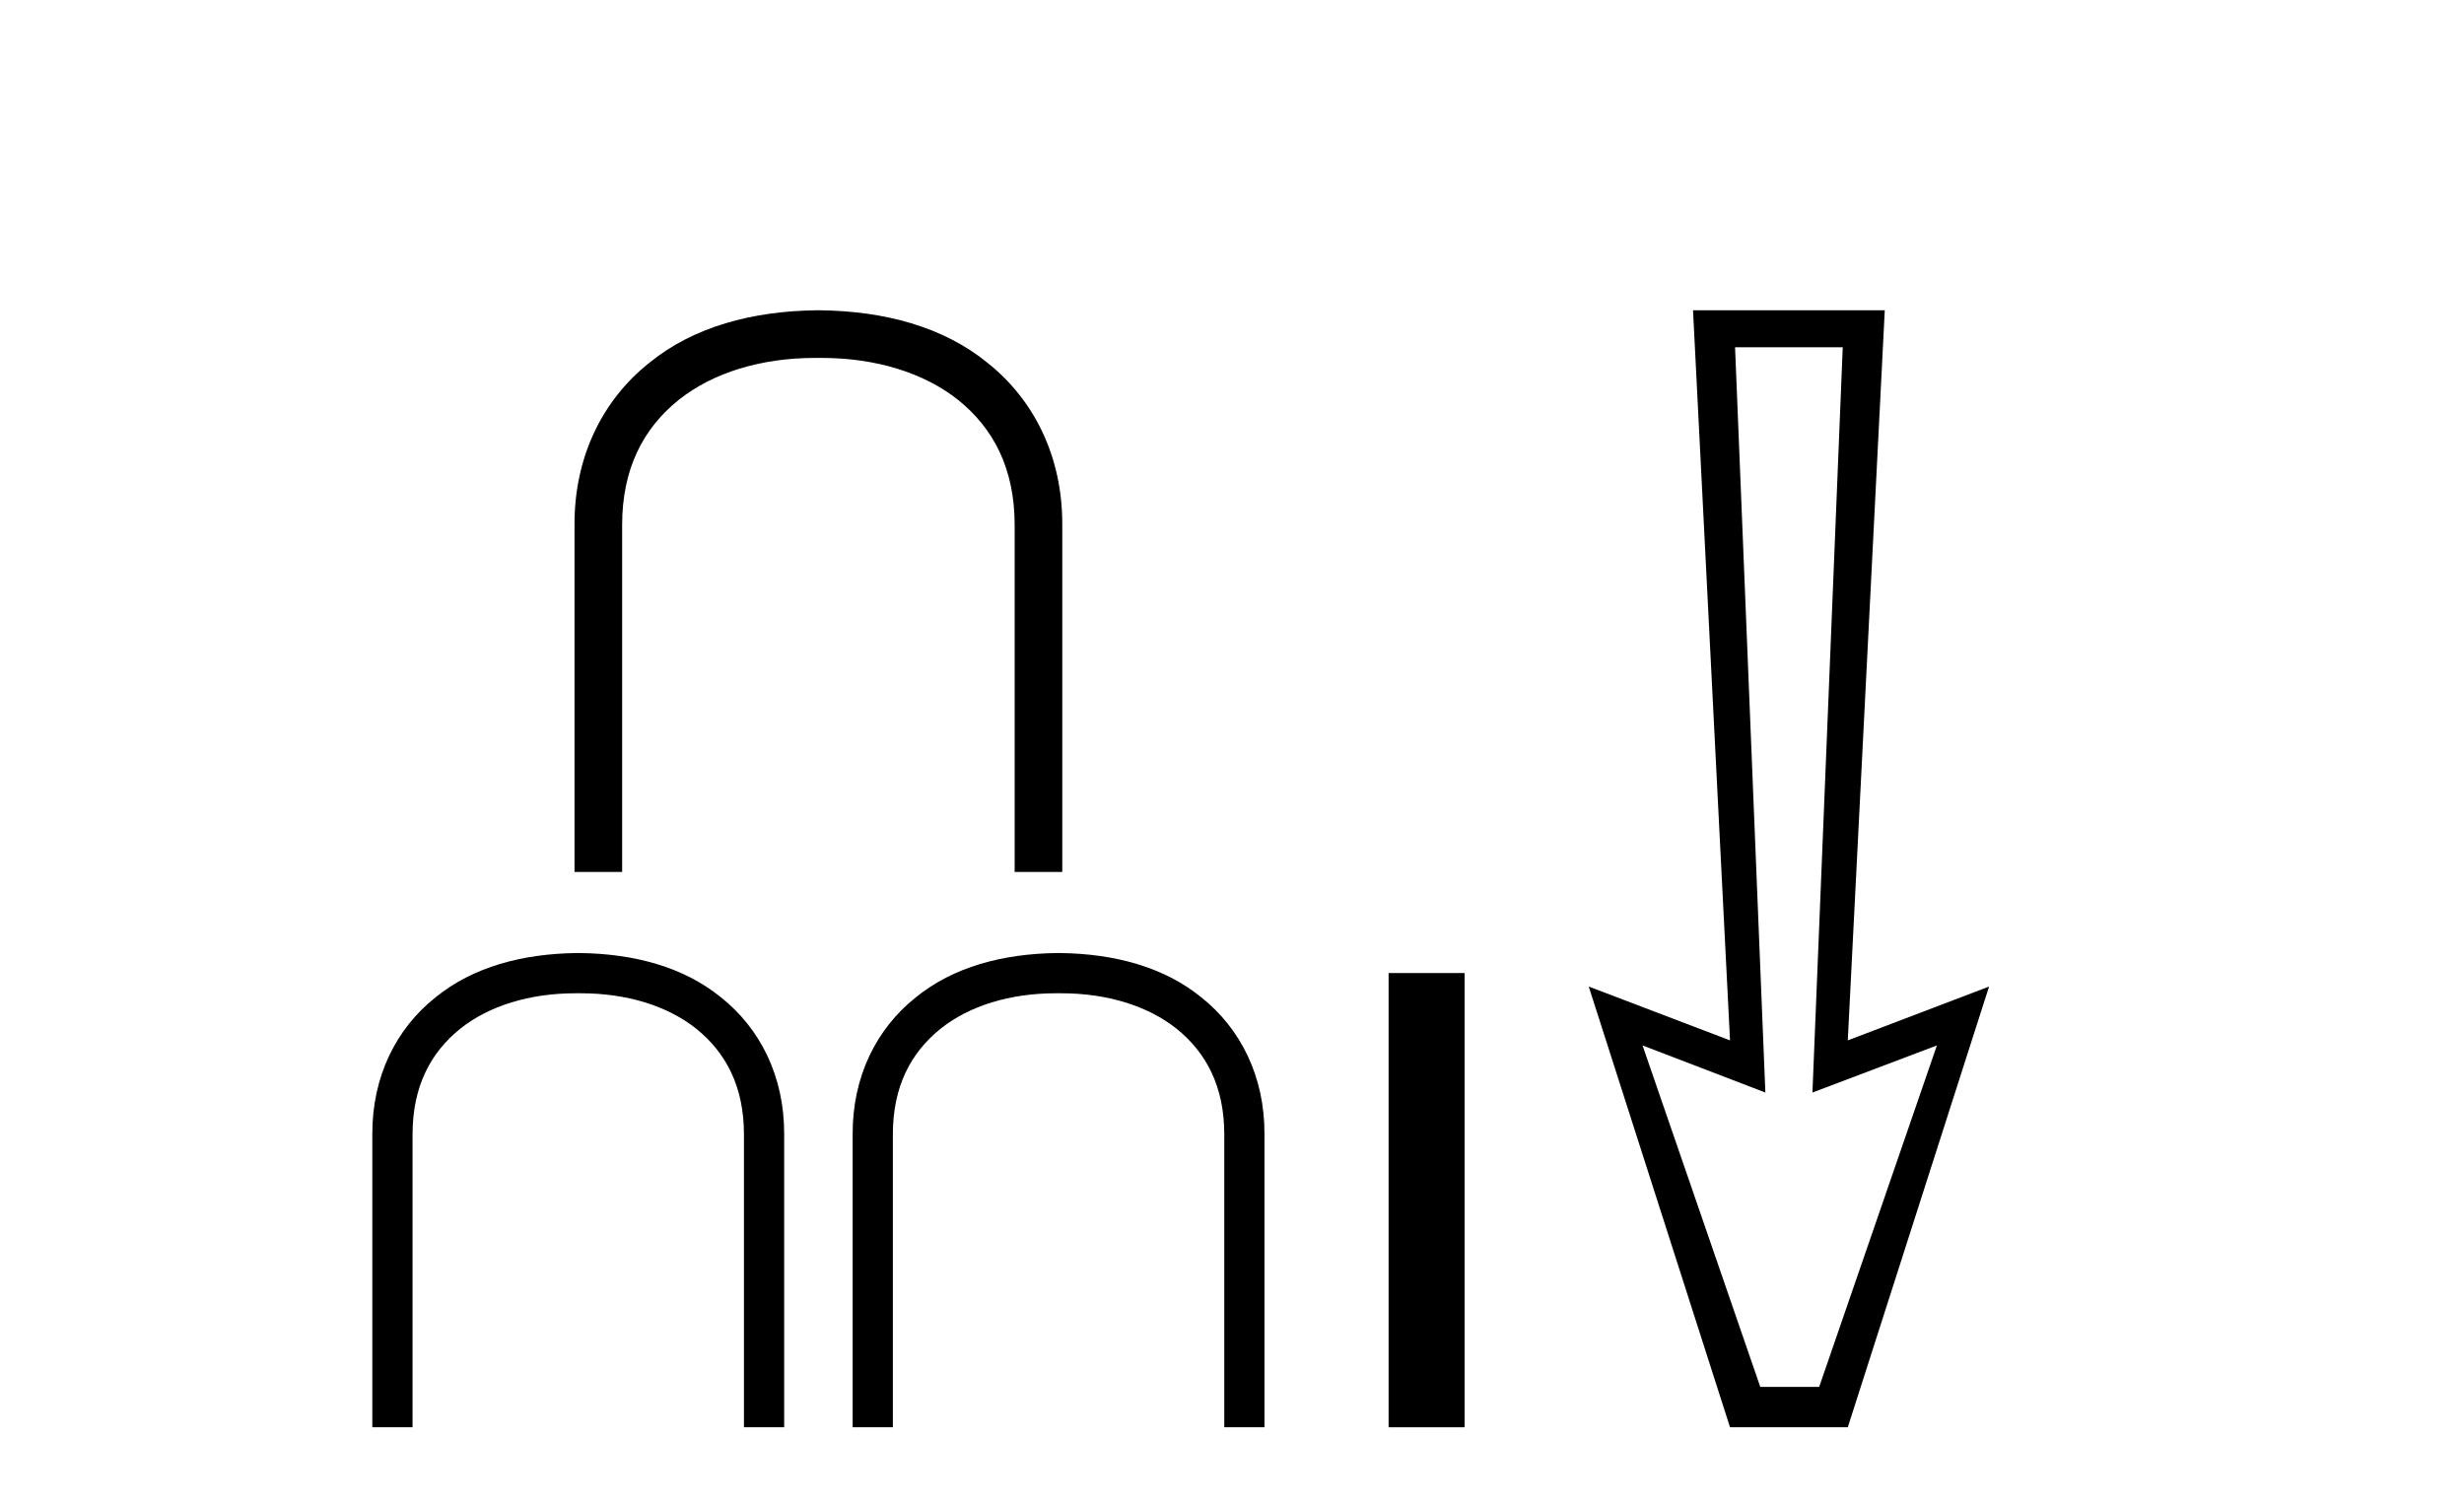
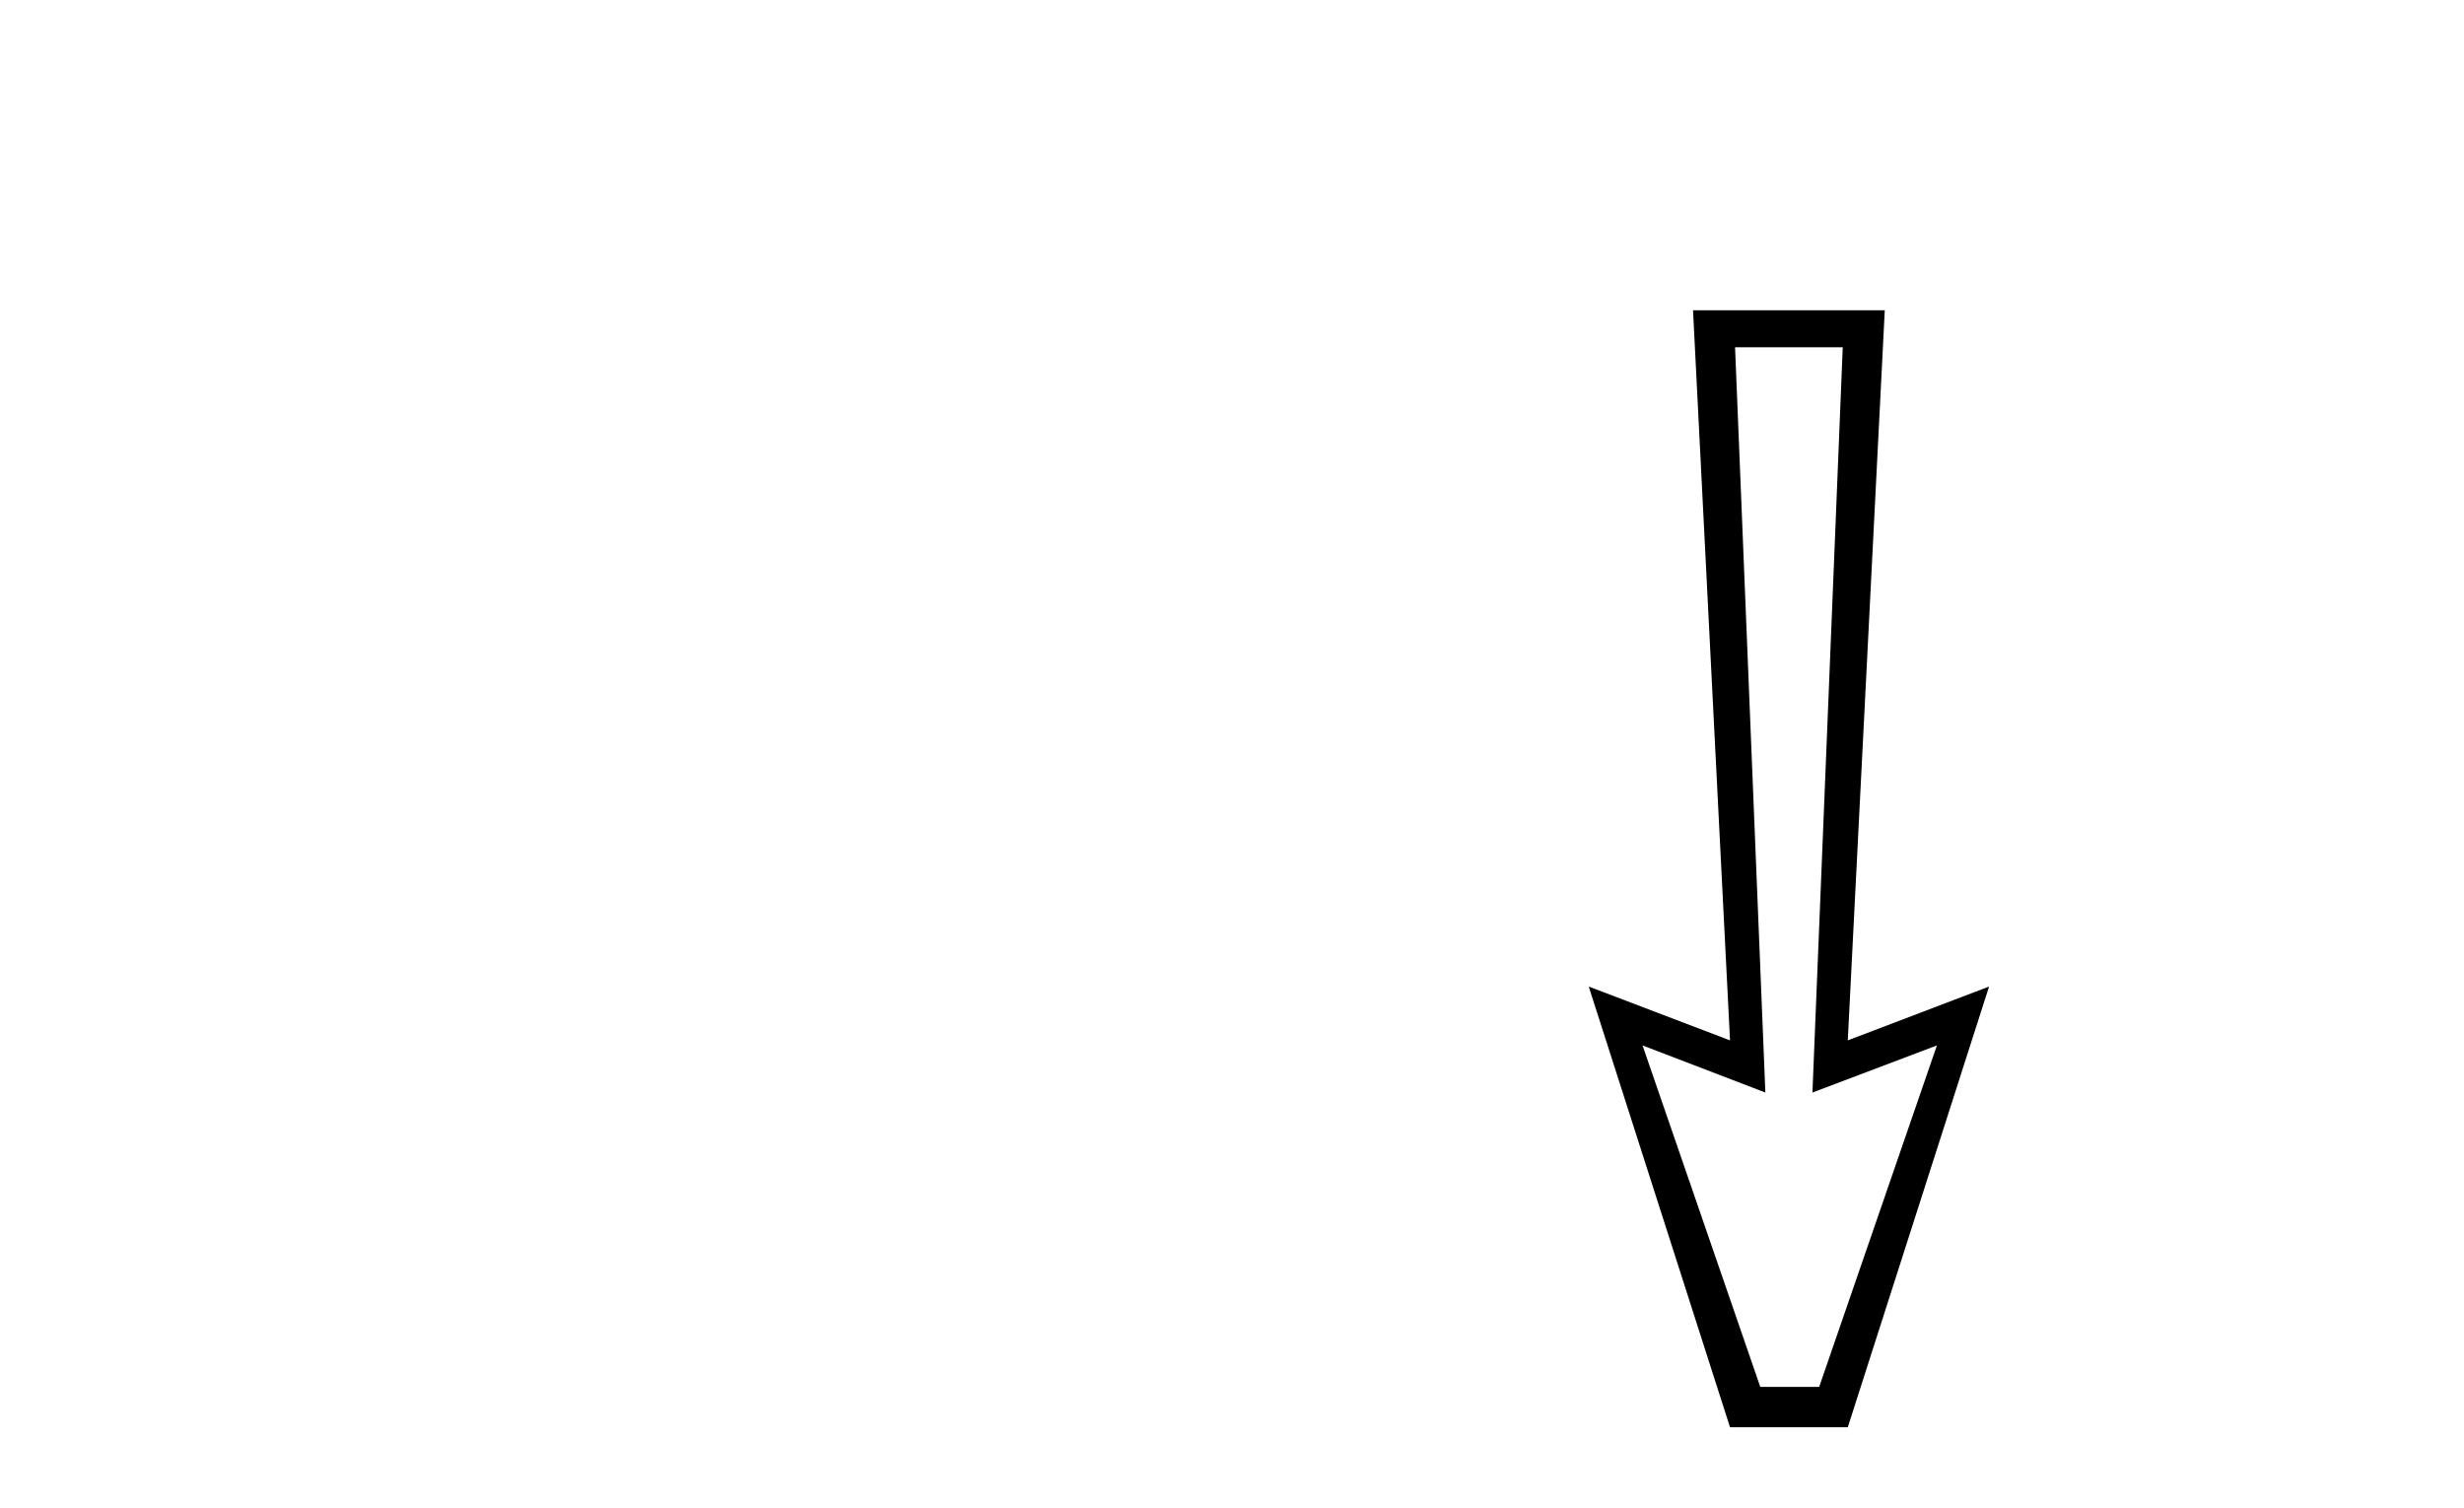
<svg xmlns="http://www.w3.org/2000/svg" width="67.0" height="41.0">
-   <path d="M 22.198 8.437 C 20.456 8.459 18.86 8.883 17.654 9.866 C 16.404 10.859 15.611 12.4 15.622 14.287 L 15.622 23.709 L 16.917 23.709 L 16.917 14.275 C 16.917 12.735 17.498 11.641 18.458 10.871 C 19.385 10.134 20.691 9.732 22.164 9.732 L 22.343 9.732 C 23.805 9.732 25.123 10.134 26.049 10.871 C 27.009 11.641 27.59 12.735 27.59 14.275 L 27.59 23.709 L 28.885 23.709 L 28.885 14.287 C 28.896 12.4 28.103 10.859 26.853 9.866 C 25.647 8.883 24.051 8.459 22.309 8.437 Z" style="fill:#000000;stroke:none" />
-   <path d="M 15.676 25.914 C 14.206 25.933 12.858 26.291 11.84 27.121 C 10.784 27.96 10.115 29.26 10.124 30.854 L 10.124 38.809 L 11.218 38.809 L 11.218 30.844 C 11.218 29.543 11.708 28.62 12.518 27.969 C 13.301 27.347 14.404 27.008 15.648 27.008 L 15.799 27.008 C 17.034 27.008 18.146 27.347 18.928 27.969 C 19.739 28.62 20.229 29.543 20.229 30.844 L 20.229 38.809 L 21.323 38.809 L 21.323 30.854 C 21.332 29.26 20.663 27.96 19.607 27.121 C 18.589 26.291 17.241 25.933 15.771 25.914 Z" style="fill:#000000;stroke:none" />
-   <path d="M 28.737 25.914 C 27.266 25.933 25.918 26.291 24.9 27.121 C 23.845 27.96 23.175 29.26 23.185 30.854 L 23.185 38.809 L 24.278 38.809 L 24.278 30.844 C 24.278 29.543 24.768 28.62 25.579 27.969 C 26.361 27.347 27.464 27.008 28.709 27.008 L 28.859 27.008 C 30.094 27.008 31.207 27.347 31.989 27.969 C 32.8 28.62 33.29 29.543 33.29 30.844 L 33.29 38.809 L 34.383 38.809 L 34.383 30.854 C 34.393 29.26 33.723 27.96 32.668 27.121 C 31.65 26.291 30.302 25.933 28.831 25.914 Z" style="fill:#000000;stroke:none" />
-   <path d="M 37.758 26.458 L 37.758 38.809 L 39.825 38.809 L 39.825 26.458 Z" style="fill:#000000;stroke:none" />
  <path d="M 50.107 9.443 L 49.283 29.707 L 49.283 29.707 L 52.668 28.426 L 49.466 37.712 L 47.865 37.712 L 44.663 28.426 L 48.003 29.707 L 48.003 29.707 L 47.179 9.443 ZM 46.036 8.437 L 47.042 28.289 L 43.2 26.825 L 47.042 38.809 L 50.244 38.809 L 54.086 26.825 L 50.244 28.289 L 51.25 8.437 Z" style="fill:#000000;stroke:none" />
</svg>